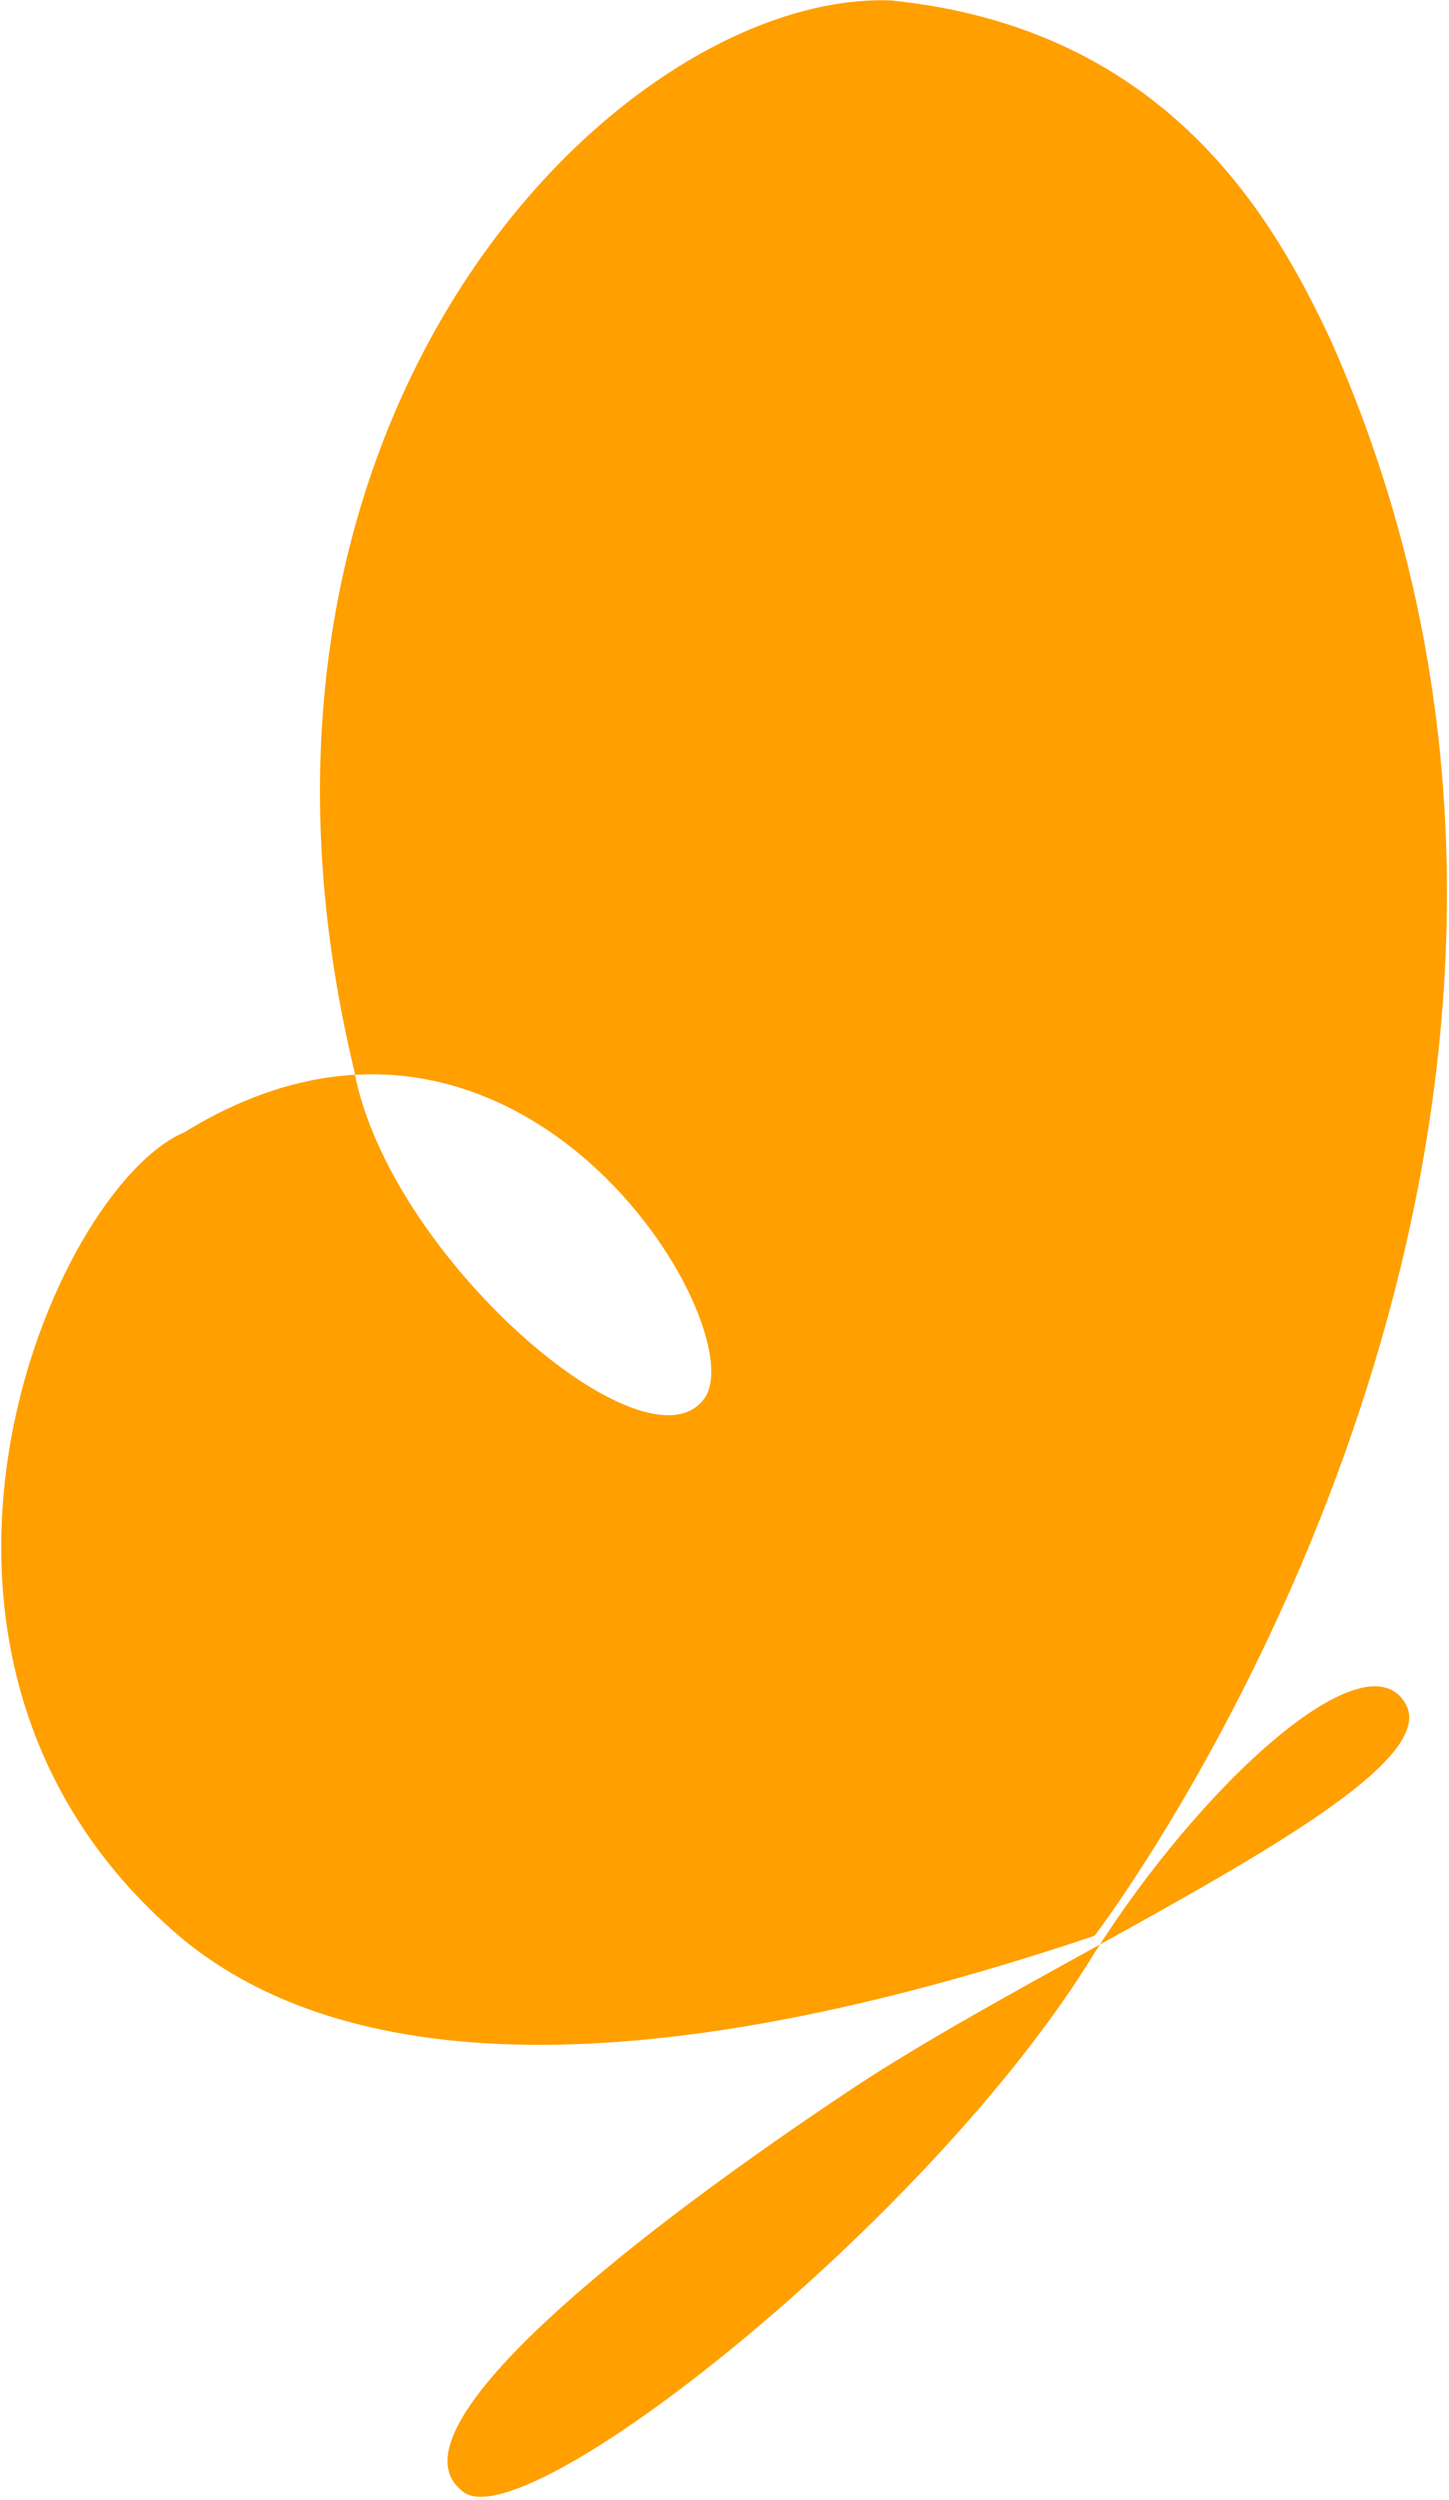
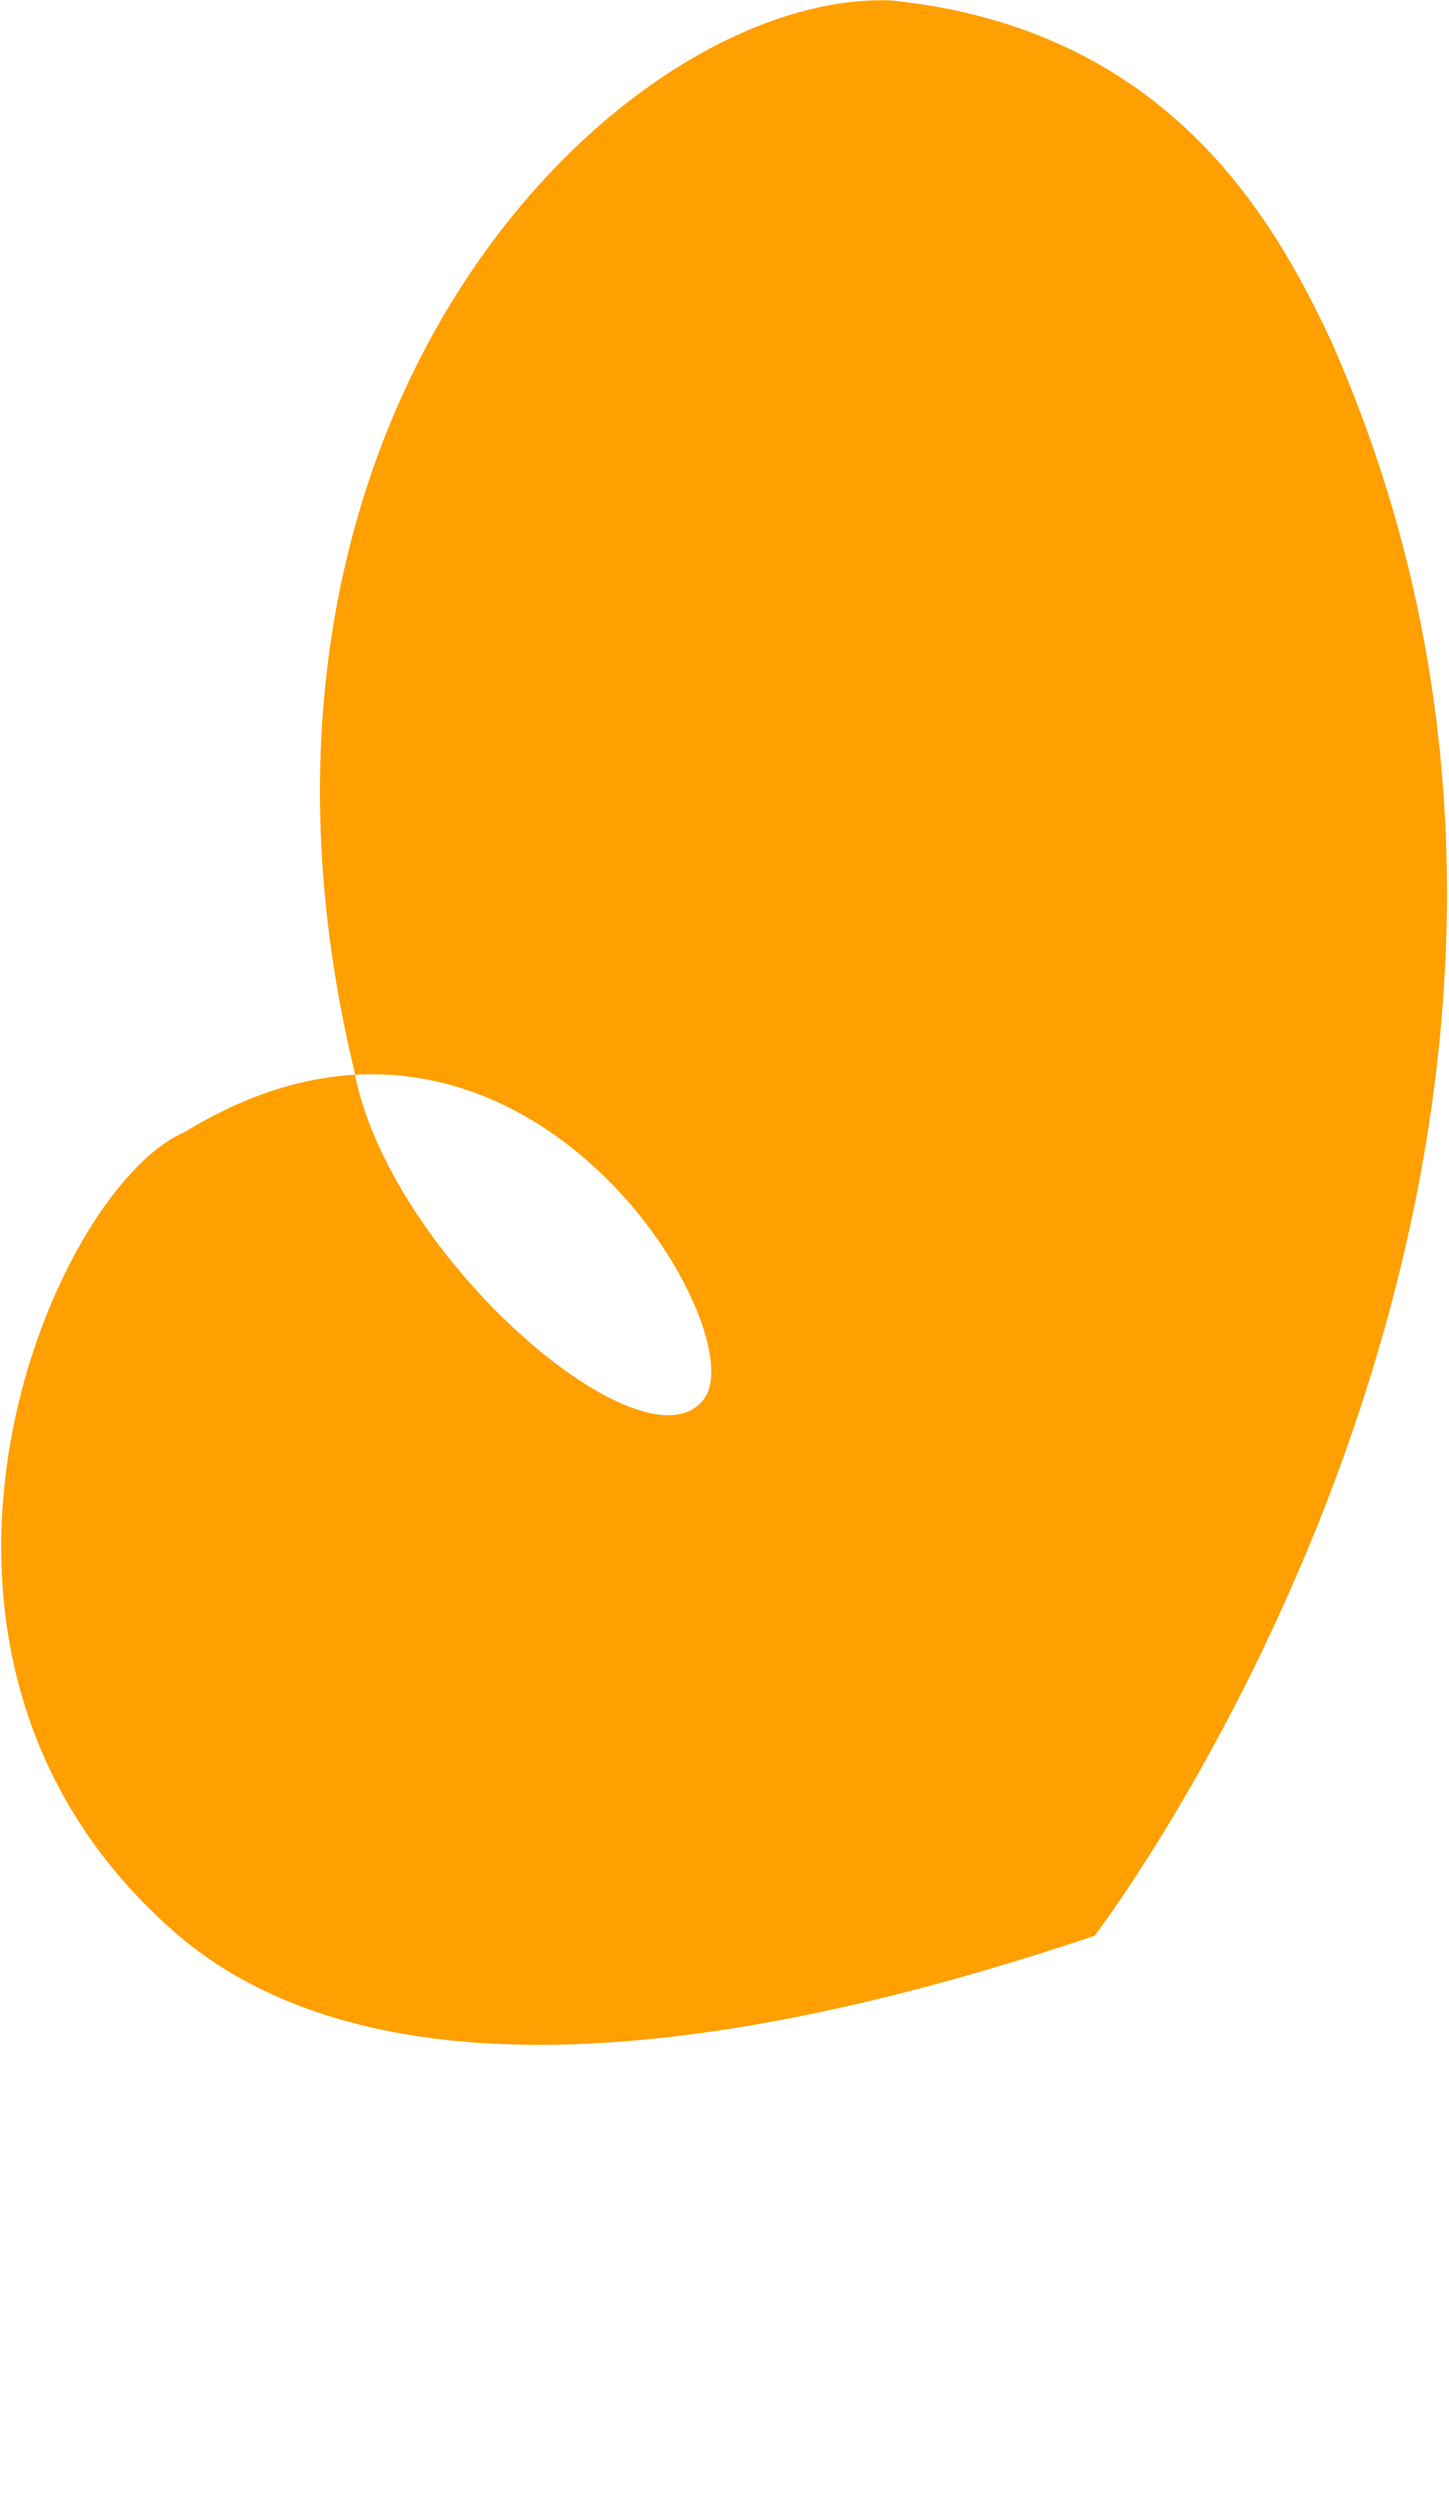
<svg xmlns="http://www.w3.org/2000/svg" width="100%" height="100%" viewBox="0 0 236 407" xml:space="preserve" style="fill-rule:evenodd;clip-rule:evenodd;stroke-linejoin:round;stroke-miterlimit:2;">
  <g transform="matrix(1,0,0,1,-2417.61,-12213.5)">
    <g transform="matrix(1,0,0,2.162,11064.6,8686.78)">
      <g transform="matrix(-0.752,0,0,0.752,-13646.7,770.149)">
        <g transform="matrix(1.906,0,0,0.882,-6992.97,1132.34)">
          <path d="M56.318,234.162C56.318,234.162 -11.614,145.512 29.498,53.009C35.922,39.358 47.967,17.677 79.444,14.466C109.636,13.332 158.458,60.717 140.471,135.876C136.617,157.075 107.133,182.303 100.643,173.135C94.942,165.083 121.842,119.656 159.743,142.943C174.839,149.366 197.549,202.325 160.385,234.162C146.066,246.277 117.024,254.557 56.318,234.162Z" style="fill:rgb(255,159,0);" />
        </g>
        <g transform="matrix(1.906,0,0,0.882,-6992.97,1132.34)">
-           <path d="M20.987,207.824C15.798,216.903 60.611,236.089 83.839,251.506C107.067,266.923 137.113,289.904 128.266,297.116C121.842,303.539 74.891,266.602 56.318,236.089C44.112,216.817 25.483,199.954 20.987,207.824Z" style="fill:rgb(255,159,0);" />
-         </g>
+           </g>
      </g>
    </g>
  </g>
</svg>